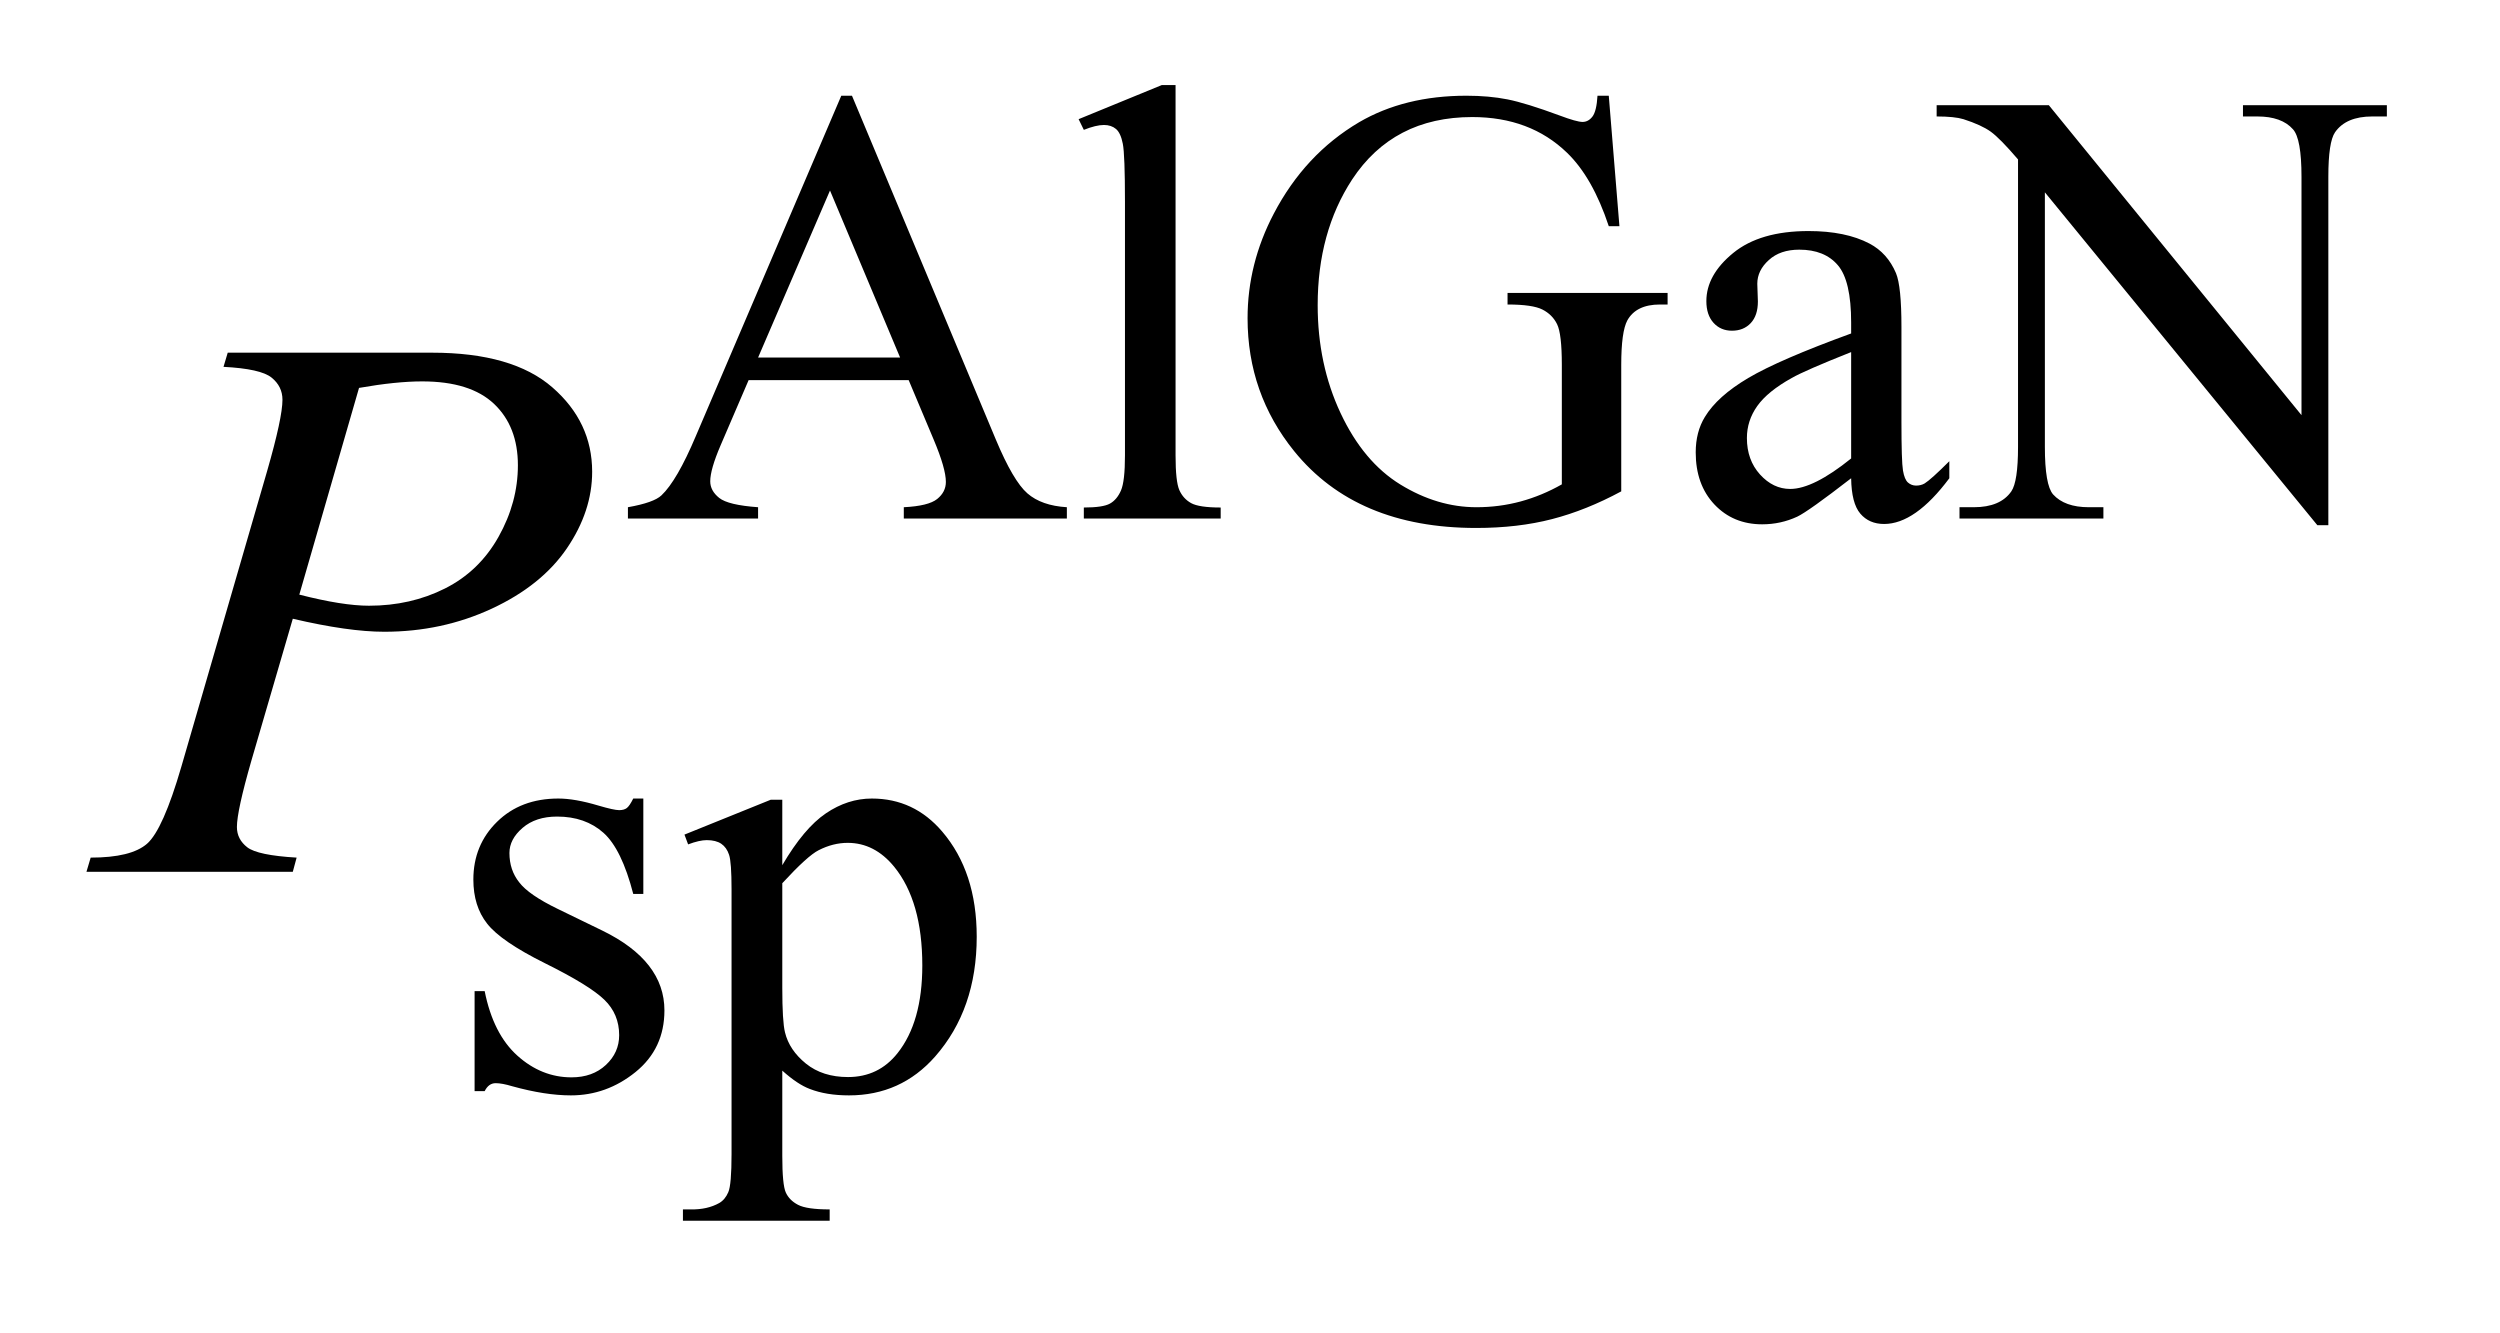
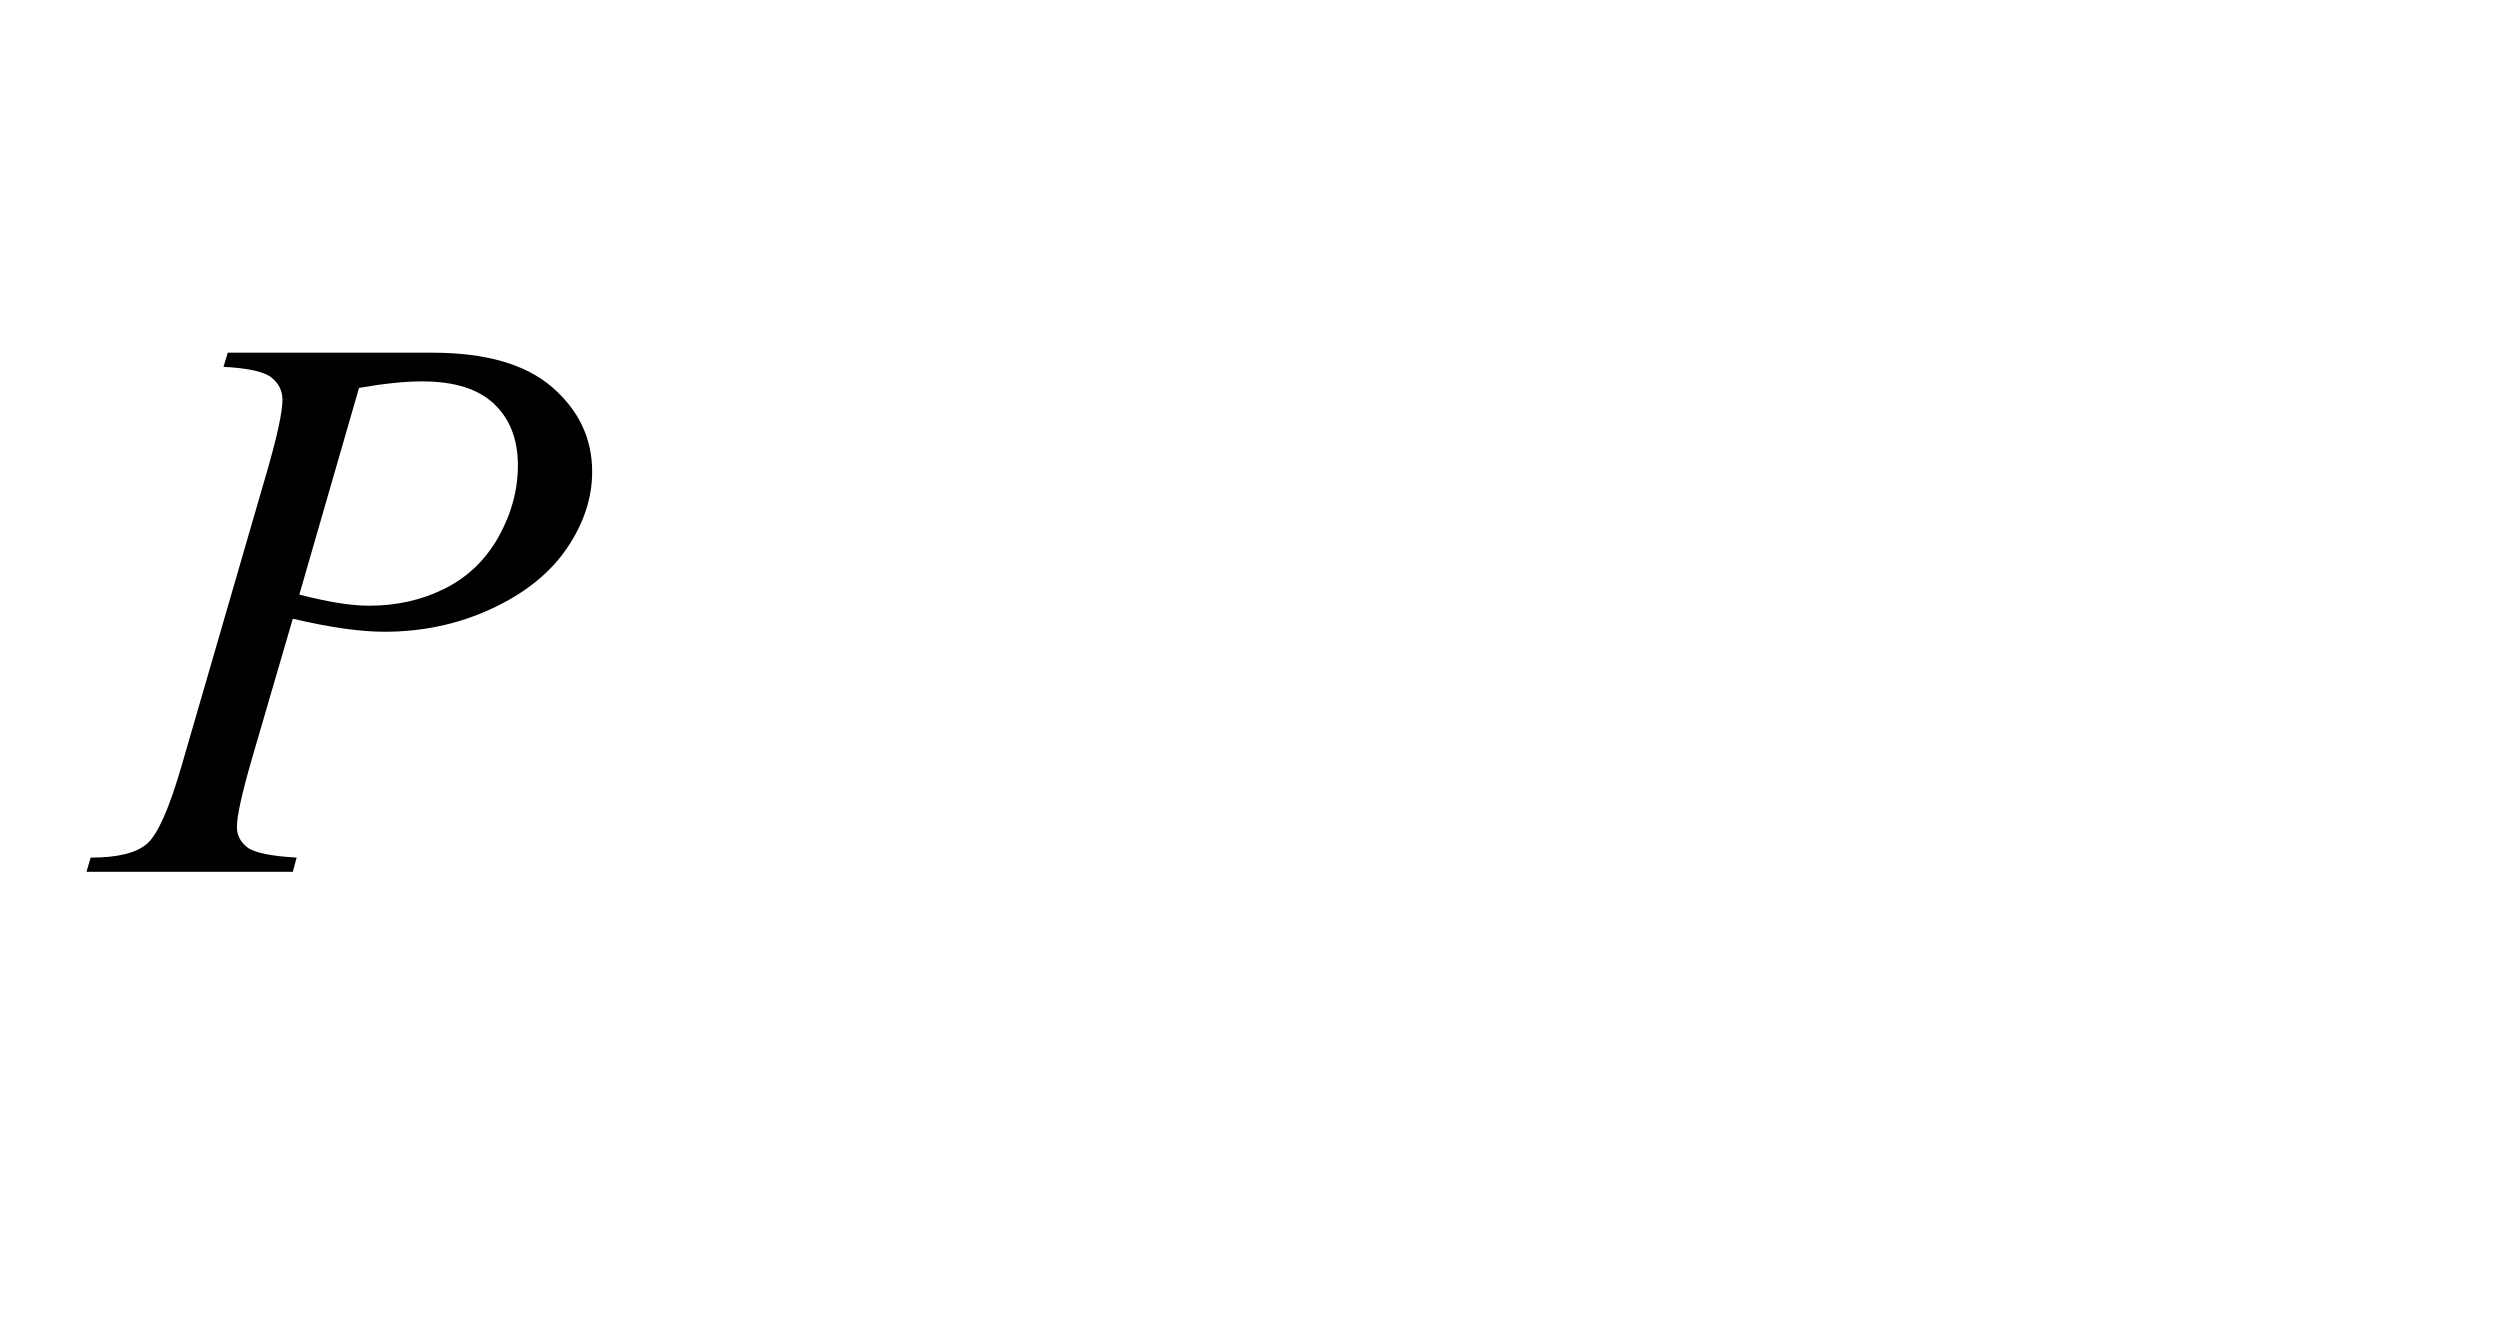
<svg xmlns="http://www.w3.org/2000/svg" stroke-dasharray="none" shape-rendering="auto" font-family="'Dialog'" text-rendering="auto" width="45" fill-opacity="1" color-interpolation="auto" color-rendering="auto" preserveAspectRatio="xMidYMid meet" font-size="12px" viewBox="0 0 45 24" fill="black" stroke="black" image-rendering="auto" stroke-miterlimit="10" stroke-linecap="square" stroke-linejoin="miter" font-style="normal" stroke-width="1" height="24" stroke-dashoffset="0" font-weight="normal" stroke-opacity="1">
  <defs id="genericDefs" />
  <g>
    <defs id="defs1">
      <clipPath clipPathUnits="userSpaceOnUse" id="clipPath1">
        <path d="M0.913 1.983 L29.447 1.983 L29.447 17.032 L0.913 17.032 L0.913 1.983 Z" />
      </clipPath>
      <clipPath clipPathUnits="userSpaceOnUse" id="clipPath2">
        <path d="M29.16 63.348 L29.16 544.136 L940.793 544.136 L940.793 63.348 Z" />
      </clipPath>
    </defs>
    <g transform="scale(1.576,1.576) translate(-0.913,-1.983) matrix(0.031,0,0,0.031,0,0)">
-       <path d="M364.234 204.016 L305.266 204.016 L294.938 228.047 Q291.125 236.922 291.125 241.297 Q291.125 244.781 294.438 247.422 Q297.75 250.062 308.75 250.844 L308.75 255 L260.797 255 L260.797 250.844 Q270.344 249.156 273.156 246.469 Q278.875 241.078 285.844 224.562 L339.406 99.234 L343.344 99.234 L396.344 225.906 Q402.75 241.188 407.969 245.734 Q413.188 250.281 422.516 250.844 L422.516 255 L362.438 255 L362.438 250.844 Q371.531 250.391 374.734 247.812 Q377.938 245.234 377.938 241.516 Q377.938 236.578 373.438 225.906 L364.234 204.016 ZM361.078 195.703 L335.25 134.156 L308.75 195.703 L361.078 195.703 ZM462.562 95.297 L462.562 231.75 Q462.562 241.406 463.969 244.562 Q465.375 247.703 468.297 249.328 Q471.219 250.953 479.188 250.953 L479.188 255 L428.766 255 L428.766 250.953 Q435.828 250.953 438.406 249.5 Q441 248.031 442.453 244.672 Q443.922 241.297 443.922 231.75 L443.922 138.312 Q443.922 120.906 443.125 116.922 Q442.344 112.938 440.609 111.484 Q438.875 110.016 436.172 110.016 Q433.25 110.016 428.766 111.812 L426.844 107.875 L457.516 95.297 L462.562 95.297 ZM622.172 99.234 L626.094 147.297 L622.172 147.297 Q616.219 129.328 606.781 120.234 Q593.188 107.094 571.859 107.094 Q542.766 107.094 527.609 130.109 Q514.922 149.547 514.922 176.391 Q514.922 198.172 523.344 216.141 Q531.766 234.109 545.406 242.484 Q559.047 250.844 573.422 250.844 Q581.844 250.844 589.703 248.719 Q597.578 246.578 604.875 242.422 L604.875 198.391 Q604.875 186.938 603.125 183.406 Q601.391 179.875 597.734 178.016 Q594.094 176.156 584.875 176.156 L584.875 171.891 L643.844 171.891 L643.844 176.156 L641.031 176.156 Q632.281 176.156 629.016 182 Q626.766 186.156 626.766 198.391 L626.766 245 Q613.859 251.969 601.281 255.219 Q588.703 258.484 573.312 258.484 Q529.172 258.484 506.266 230.188 Q489.094 208.953 489.094 181.219 Q489.094 161.109 498.75 142.688 Q510.203 120.797 530.188 109 Q546.922 99.234 569.719 99.234 Q578.031 99.234 584.828 100.578 Q591.625 101.922 604.094 106.531 Q610.375 108.891 612.516 108.891 Q614.641 108.891 616.156 106.922 Q617.672 104.953 618.016 99.234 L622.172 99.234 ZM711.469 240.172 Q695.641 252.422 691.594 254.328 Q685.531 257.141 678.688 257.141 Q668.016 257.141 661.109 249.844 Q654.203 242.531 654.203 230.625 Q654.203 223.109 657.562 217.609 Q662.172 209.969 673.562 203.234 Q684.969 196.484 711.469 186.828 L711.469 182.781 Q711.469 167.406 706.578 161.688 Q701.703 155.953 692.375 155.953 Q685.312 155.953 681.156 159.766 Q676.891 163.578 676.891 168.531 L677.109 175.031 Q677.109 180.203 674.469 183.016 Q671.828 185.812 667.562 185.812 Q663.406 185.812 660.766 182.906 Q658.125 179.984 658.125 174.922 Q658.125 165.266 668 157.188 Q677.891 149.094 695.75 149.094 Q709.453 149.094 718.219 153.703 Q724.844 157.188 727.984 164.594 Q730 169.422 730 184.359 L730 219.281 Q730 234 730.562 237.312 Q731.125 240.625 732.406 241.75 Q733.703 242.875 735.391 242.875 Q737.188 242.875 738.547 242.078 Q740.891 240.625 747.641 233.891 L747.641 240.172 Q735.062 257.016 723.609 257.016 Q718.094 257.016 714.844 253.203 Q711.594 249.391 711.469 240.172 ZM711.469 232.875 L711.469 193.688 Q694.516 200.422 689.578 203.234 Q680.703 208.172 676.875 213.562 Q673.062 218.953 673.062 225.344 Q673.062 233.438 677.891 238.781 Q682.719 244.109 689.016 244.109 Q697.547 244.109 711.469 232.875 ZM742.969 102.719 L784.297 102.719 L877.391 216.922 L877.391 129.109 Q877.391 115.062 874.25 111.594 Q870.094 106.875 861.109 106.875 L855.828 106.875 L855.828 102.719 L908.844 102.719 L908.844 106.875 L903.453 106.875 Q893.797 106.875 889.75 112.703 Q887.281 116.297 887.281 129.109 L887.281 257.469 L883.234 257.469 L782.844 134.828 L782.844 228.609 Q782.844 242.641 785.875 246.125 Q790.141 250.844 799.016 250.844 L804.406 250.844 L804.406 255 L751.391 255 L751.391 250.844 L756.672 250.844 Q766.438 250.844 770.484 245 Q772.953 241.406 772.953 228.609 L772.953 122.703 Q766.328 114.953 762.906 112.484 Q759.484 110.016 752.844 107.875 Q749.594 106.875 742.969 106.875 L742.969 102.719 Z" stroke="none" clip-path="url(#clipPath2)" />
-     </g>
+       </g>
    <g transform="matrix(0.049,0,0,0.049,-1.438,-3.124)">
-       <path d="M265.672 357.094 L265.672 392.141 L261.969 392.141 Q257.703 375.625 251.016 369.672 Q244.328 363.719 234 363.719 Q226.141 363.719 221.312 367.875 Q216.484 372.031 216.484 377.094 Q216.484 383.375 220.078 387.875 Q223.562 392.469 234.234 397.641 L250.625 405.609 Q273.422 416.734 273.422 434.922 Q273.422 448.969 262.812 457.562 Q252.203 466.141 239.062 466.141 Q229.625 466.141 217.5 462.781 Q213.781 461.656 211.422 461.656 Q208.844 461.656 207.391 464.578 L203.688 464.578 L203.688 427.844 L207.391 427.844 Q210.531 443.578 219.406 451.547 Q228.281 459.516 239.281 459.516 Q247.031 459.516 251.906 454.969 Q256.797 450.422 256.797 444.016 Q256.797 436.266 251.344 431 Q245.906 425.719 229.625 417.641 Q213.344 409.547 208.281 403.031 Q203.234 396.625 203.234 386.859 Q203.234 374.172 211.938 365.641 Q220.641 357.094 234.453 357.094 Q240.516 357.094 249.156 359.672 Q254.891 361.359 256.797 361.359 Q258.594 361.359 259.609 360.578 Q260.625 359.797 261.969 357.094 L265.672 357.094 ZM280.781 370.344 L312.453 357.547 L316.719 357.547 L316.719 381.578 Q324.688 367.984 332.719 362.547 Q340.75 357.094 349.625 357.094 Q365.109 357.094 375.453 369.219 Q388.141 384.047 388.141 407.859 Q388.141 434.469 372.859 451.875 Q360.281 466.141 341.203 466.141 Q332.891 466.141 326.828 463.781 Q322.328 462.094 316.719 457.047 L316.719 488.375 Q316.719 498.938 318 501.797 Q319.297 504.672 322.5 506.344 Q325.703 508.031 334.125 508.031 L334.125 512.188 L280.219 512.188 L280.219 508.031 L283.016 508.031 Q289.203 508.141 293.578 505.672 Q295.719 504.438 296.891 501.688 Q298.078 498.938 298.078 487.703 L298.078 390.453 Q298.078 380.453 297.172 377.766 Q296.281 375.062 294.312 373.719 Q292.344 372.375 288.969 372.375 Q286.281 372.375 282.125 373.938 L280.781 370.344 ZM316.719 388.203 L316.719 426.609 Q316.719 439.078 317.719 443.016 Q319.297 449.516 325.406 454.469 Q331.531 459.406 340.859 459.406 Q352.094 459.406 359.047 450.641 Q368.156 439.188 368.156 418.422 Q368.156 394.828 357.812 382.141 Q350.625 373.375 340.75 373.375 Q335.359 373.375 330.078 376.078 Q326.031 378.094 316.719 388.203 Z" stroke="none" clip-path="url(#clipPath2)" />
-     </g>
+       </g>
    <g transform="matrix(0.049,0,0,0.049,-1.438,-3.124)">
      <path d="M113 193.312 L188.094 193.312 Q217.625 193.312 232.25 206.047 Q246.875 218.766 246.875 237.047 Q246.875 251.531 237.594 265.172 Q228.312 278.812 210.031 287.328 Q191.75 295.828 170.516 295.828 Q157.297 295.828 136.906 291.047 L121.719 343.078 Q116.375 361.641 116.375 367.547 Q116.375 372.047 120.172 375 Q123.969 377.953 138.312 378.797 L136.906 384 L61.109 384 L62.656 378.797 Q77.562 378.797 83.391 373.672 Q89.234 368.531 95.984 345.328 L127.484 236.766 Q133.109 217.219 133.109 210.609 Q133.109 205.688 129.094 202.453 Q125.094 199.219 111.453 198.516 L113 193.312 ZM139.297 282.188 Q155.188 286.266 164.891 286.266 Q180.219 286.266 192.797 279.938 Q205.391 273.609 212.484 260.953 Q219.594 248.297 219.594 234.656 Q219.594 220.453 210.875 212.156 Q202.156 203.859 184.438 203.859 Q174.875 203.859 161.234 206.25 L139.297 282.188 Z" stroke="none" clip-path="url(#clipPath2)" />
    </g>
  </g>
</svg>